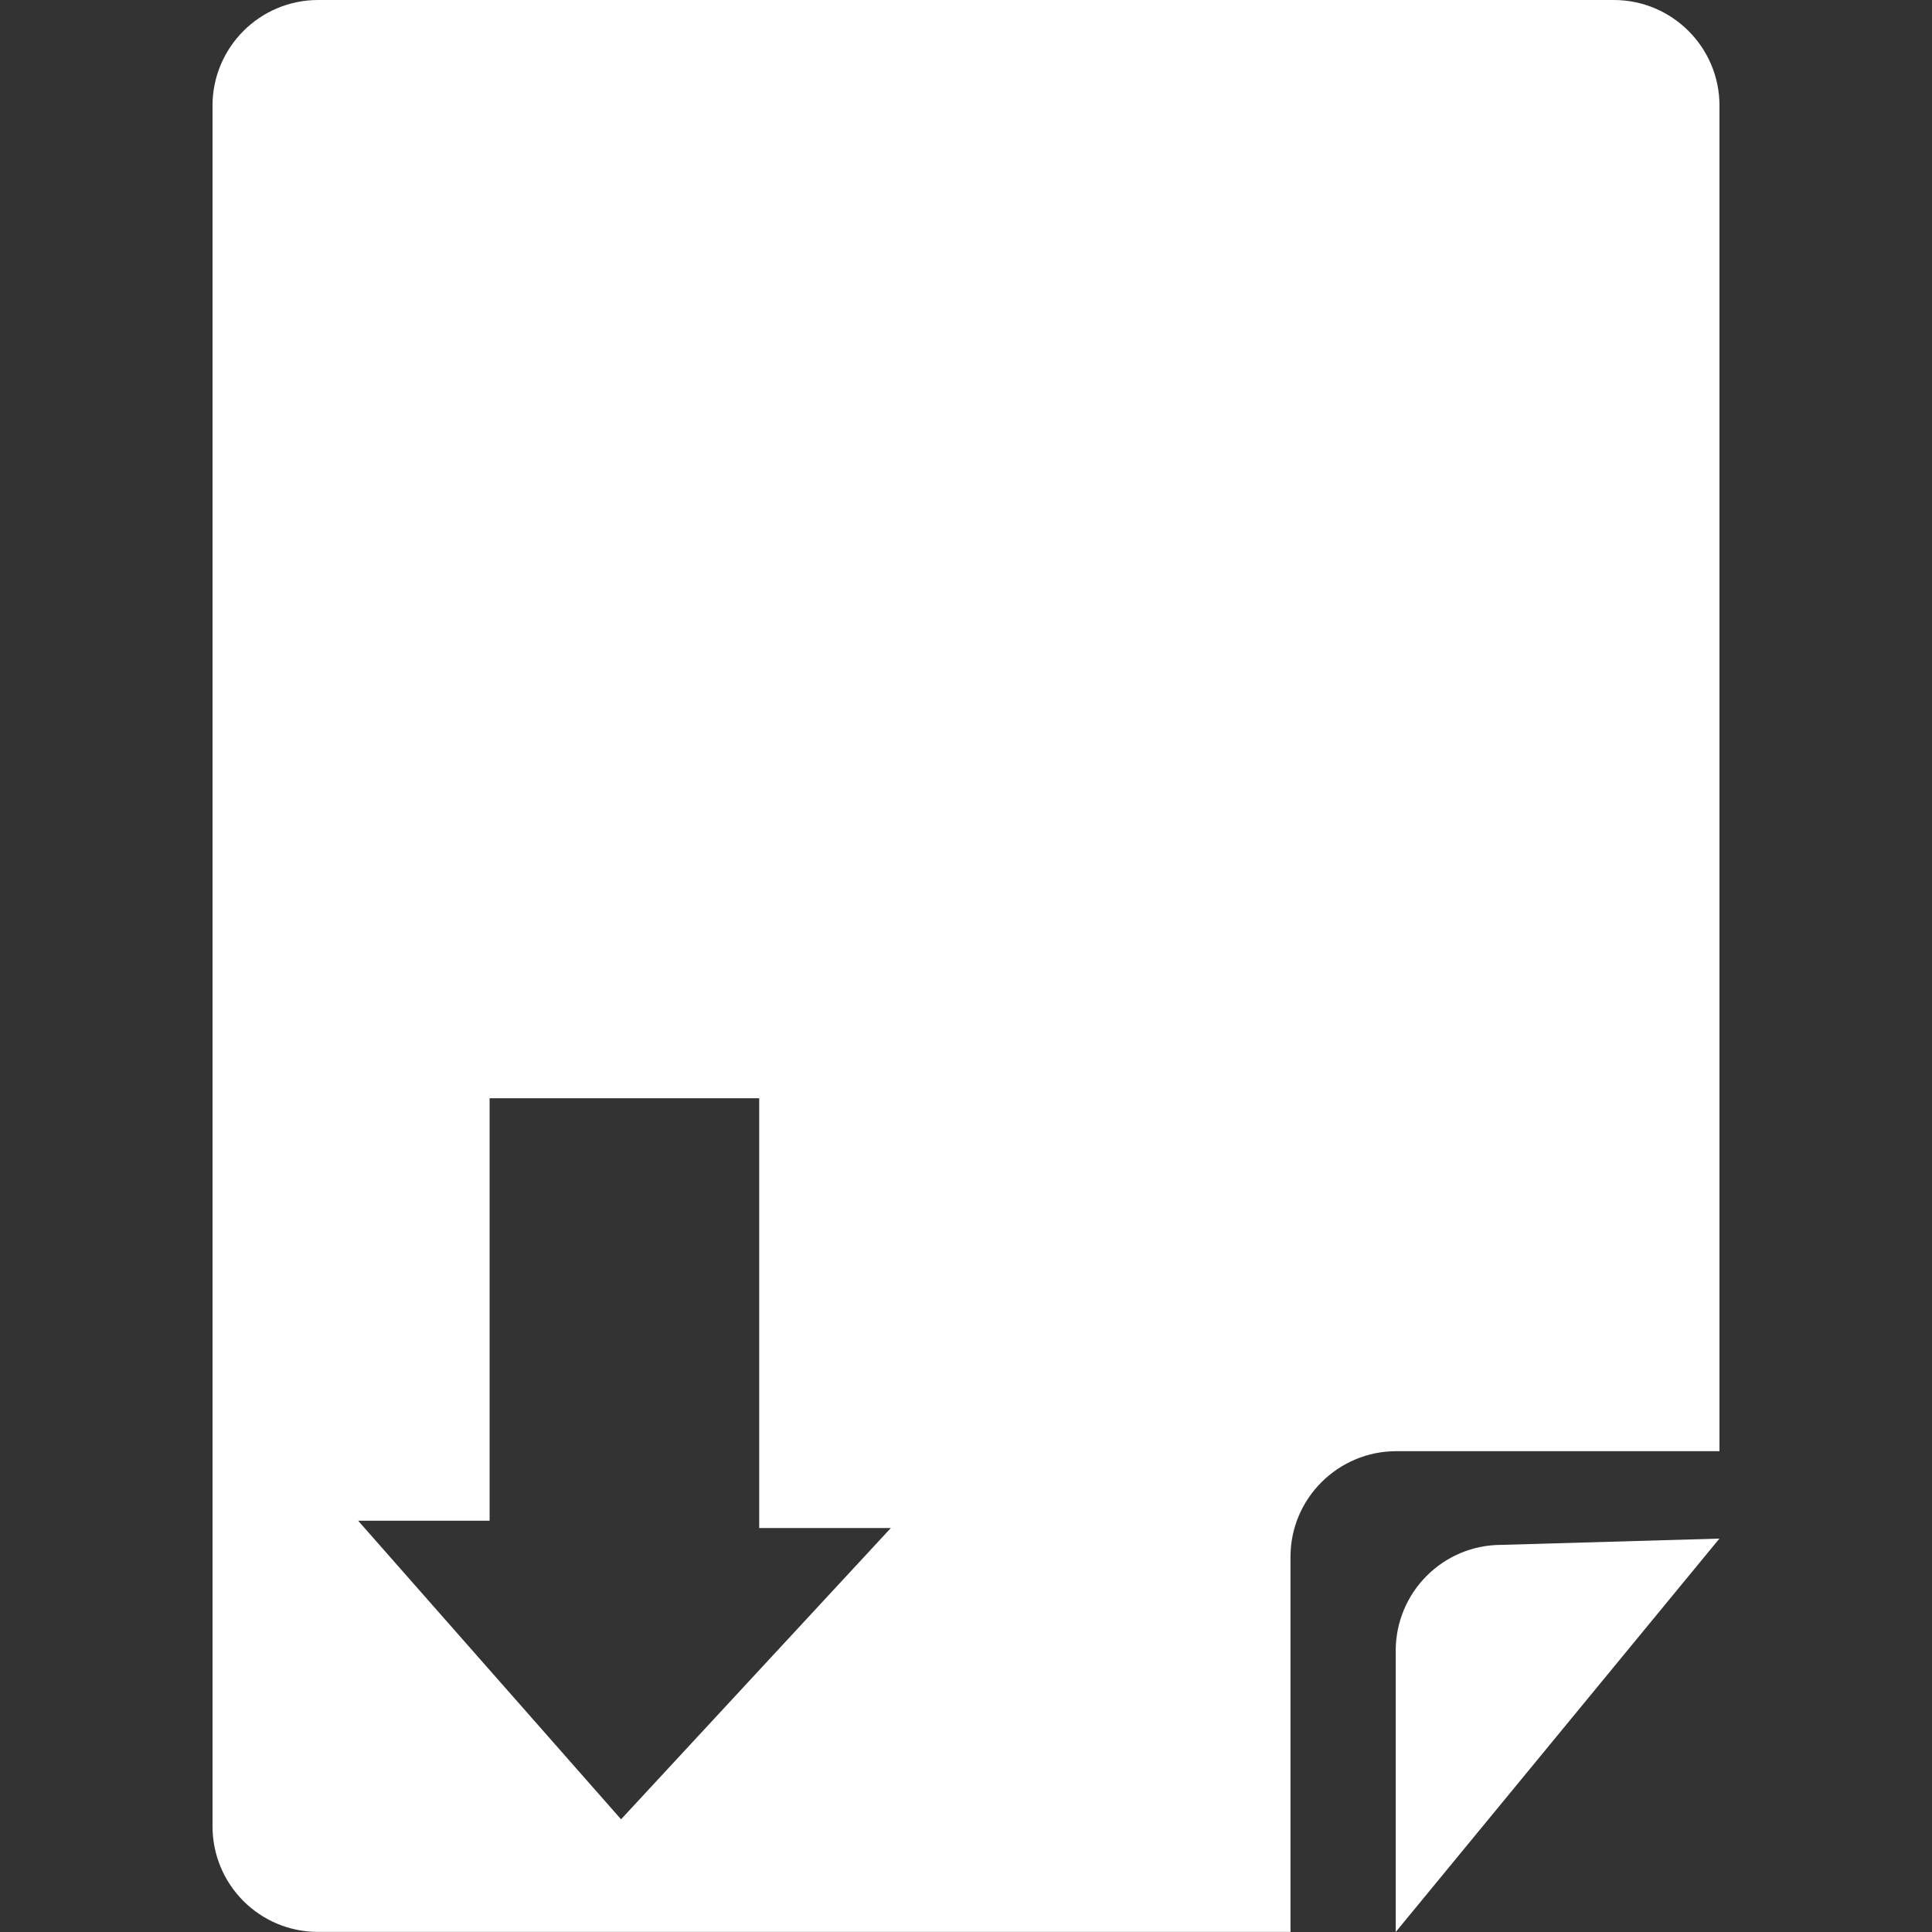
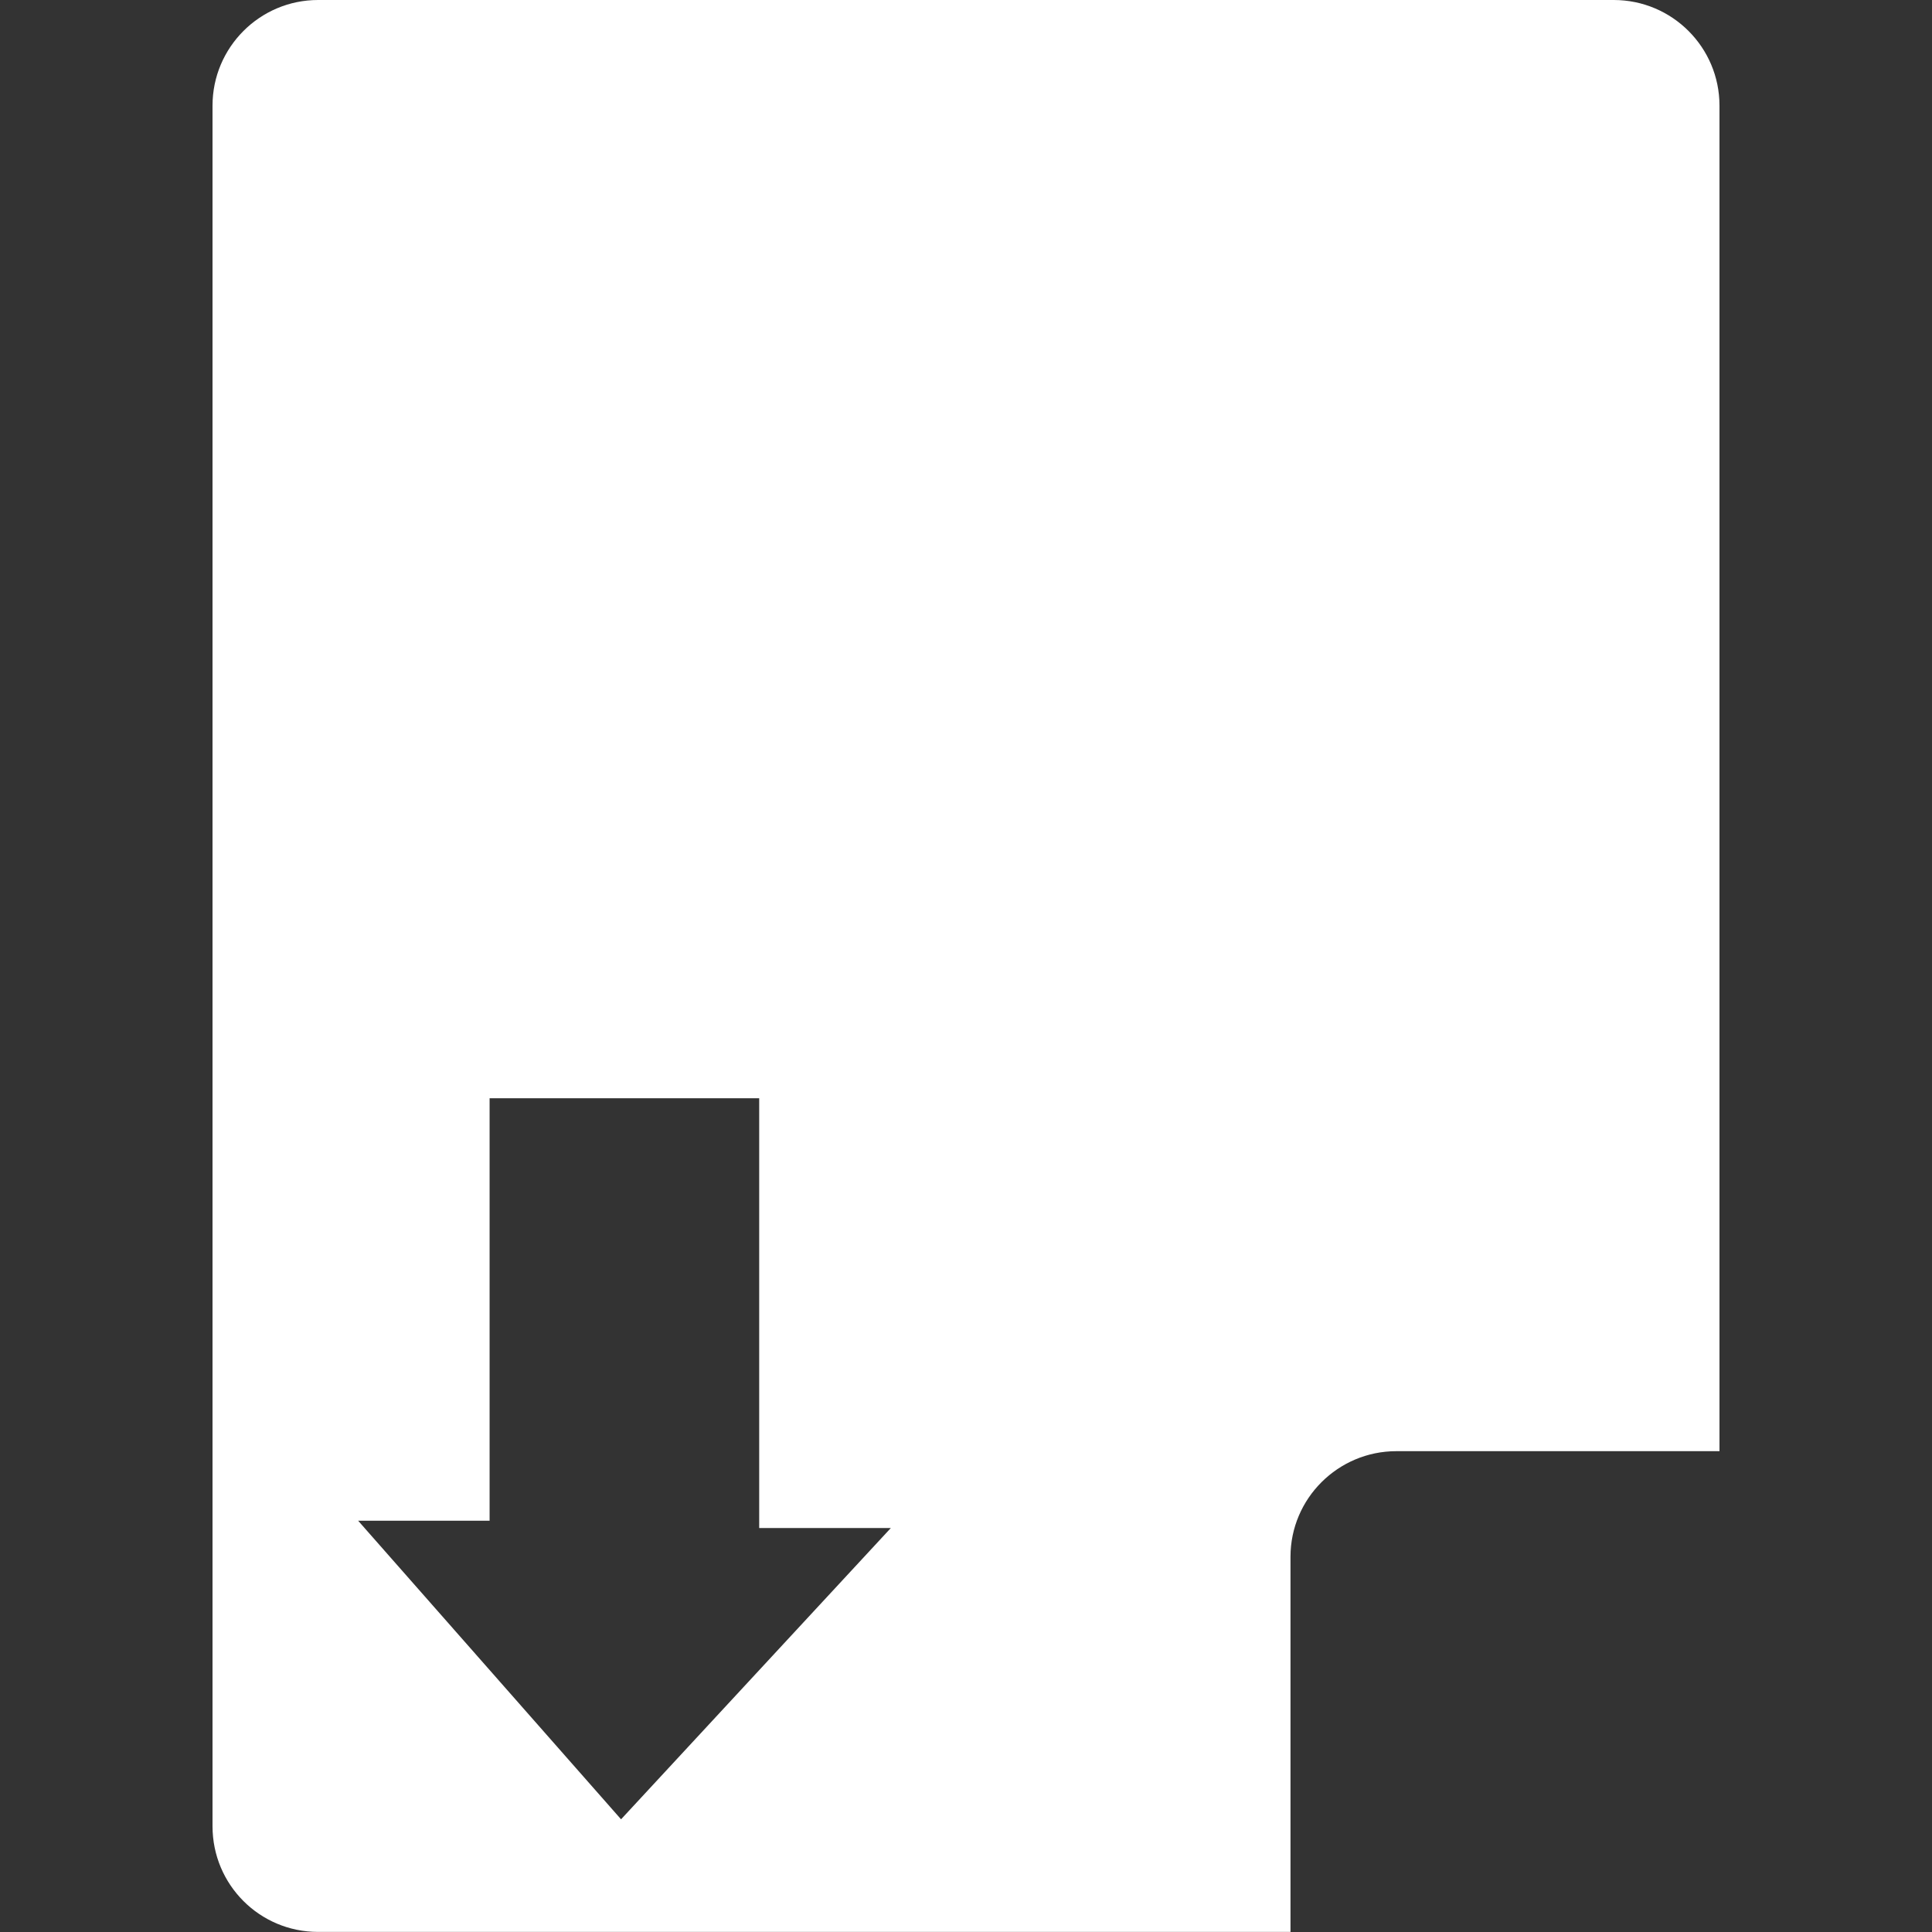
<svg xmlns="http://www.w3.org/2000/svg" width="24" height="24" viewBox="0 0 24 24" fill="none">
  <rect x="0" y="0" width="24" height="24" fill="#333333" stroke="none" />
-   <path d="M17.338 24V20.507C17.338 19.781 17.924 19.191 18.651 19.191L21.359 19.113L17.338 24Z" fill="white" />
  <path d="M20.046 0H3.952C3.226 0 2.64 0.59 2.64 1.312V22.686C2.64 23.413 3.226 23.999 3.952 23.999H16.031V19.339C16.031 18.615 16.622 18.027 17.346 18.027H21.36V1.312C21.36 0.59 20.774 0 20.046 0ZM11.066 18.982L7.715 22.6L4.449 18.891H6.082V13.643H9.431V18.982H11.066Z" fill="white" />
</svg>